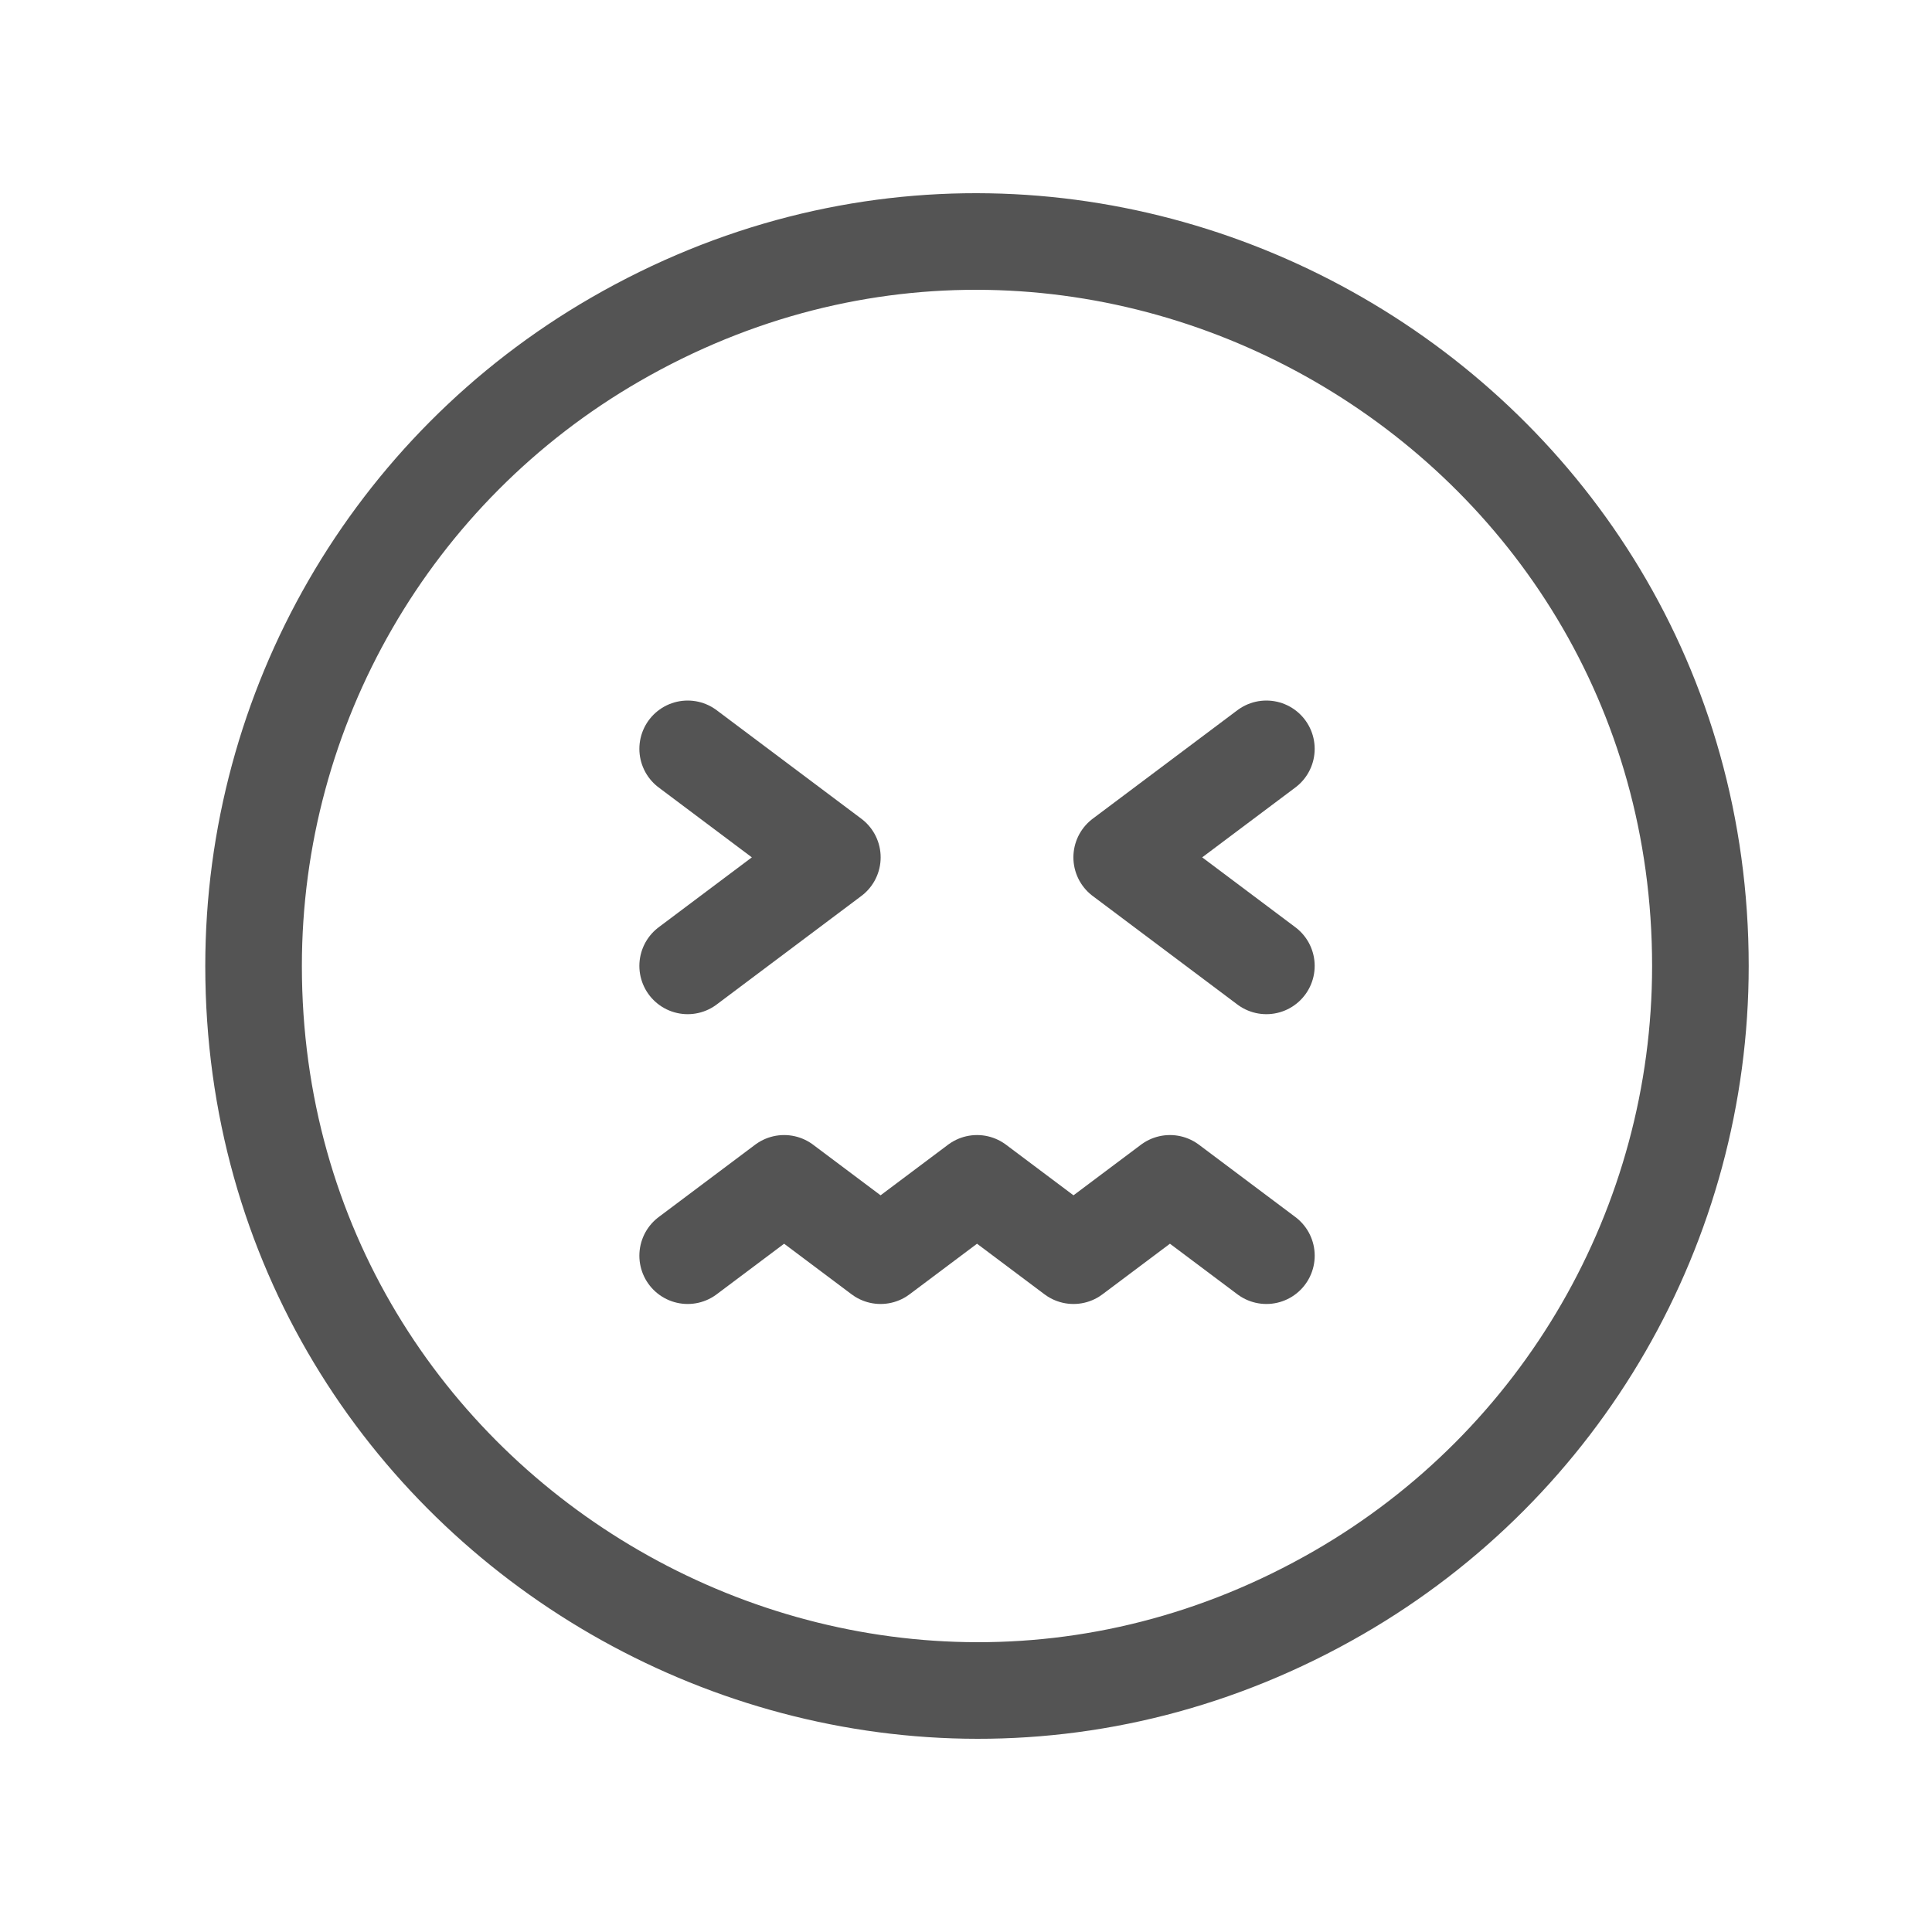
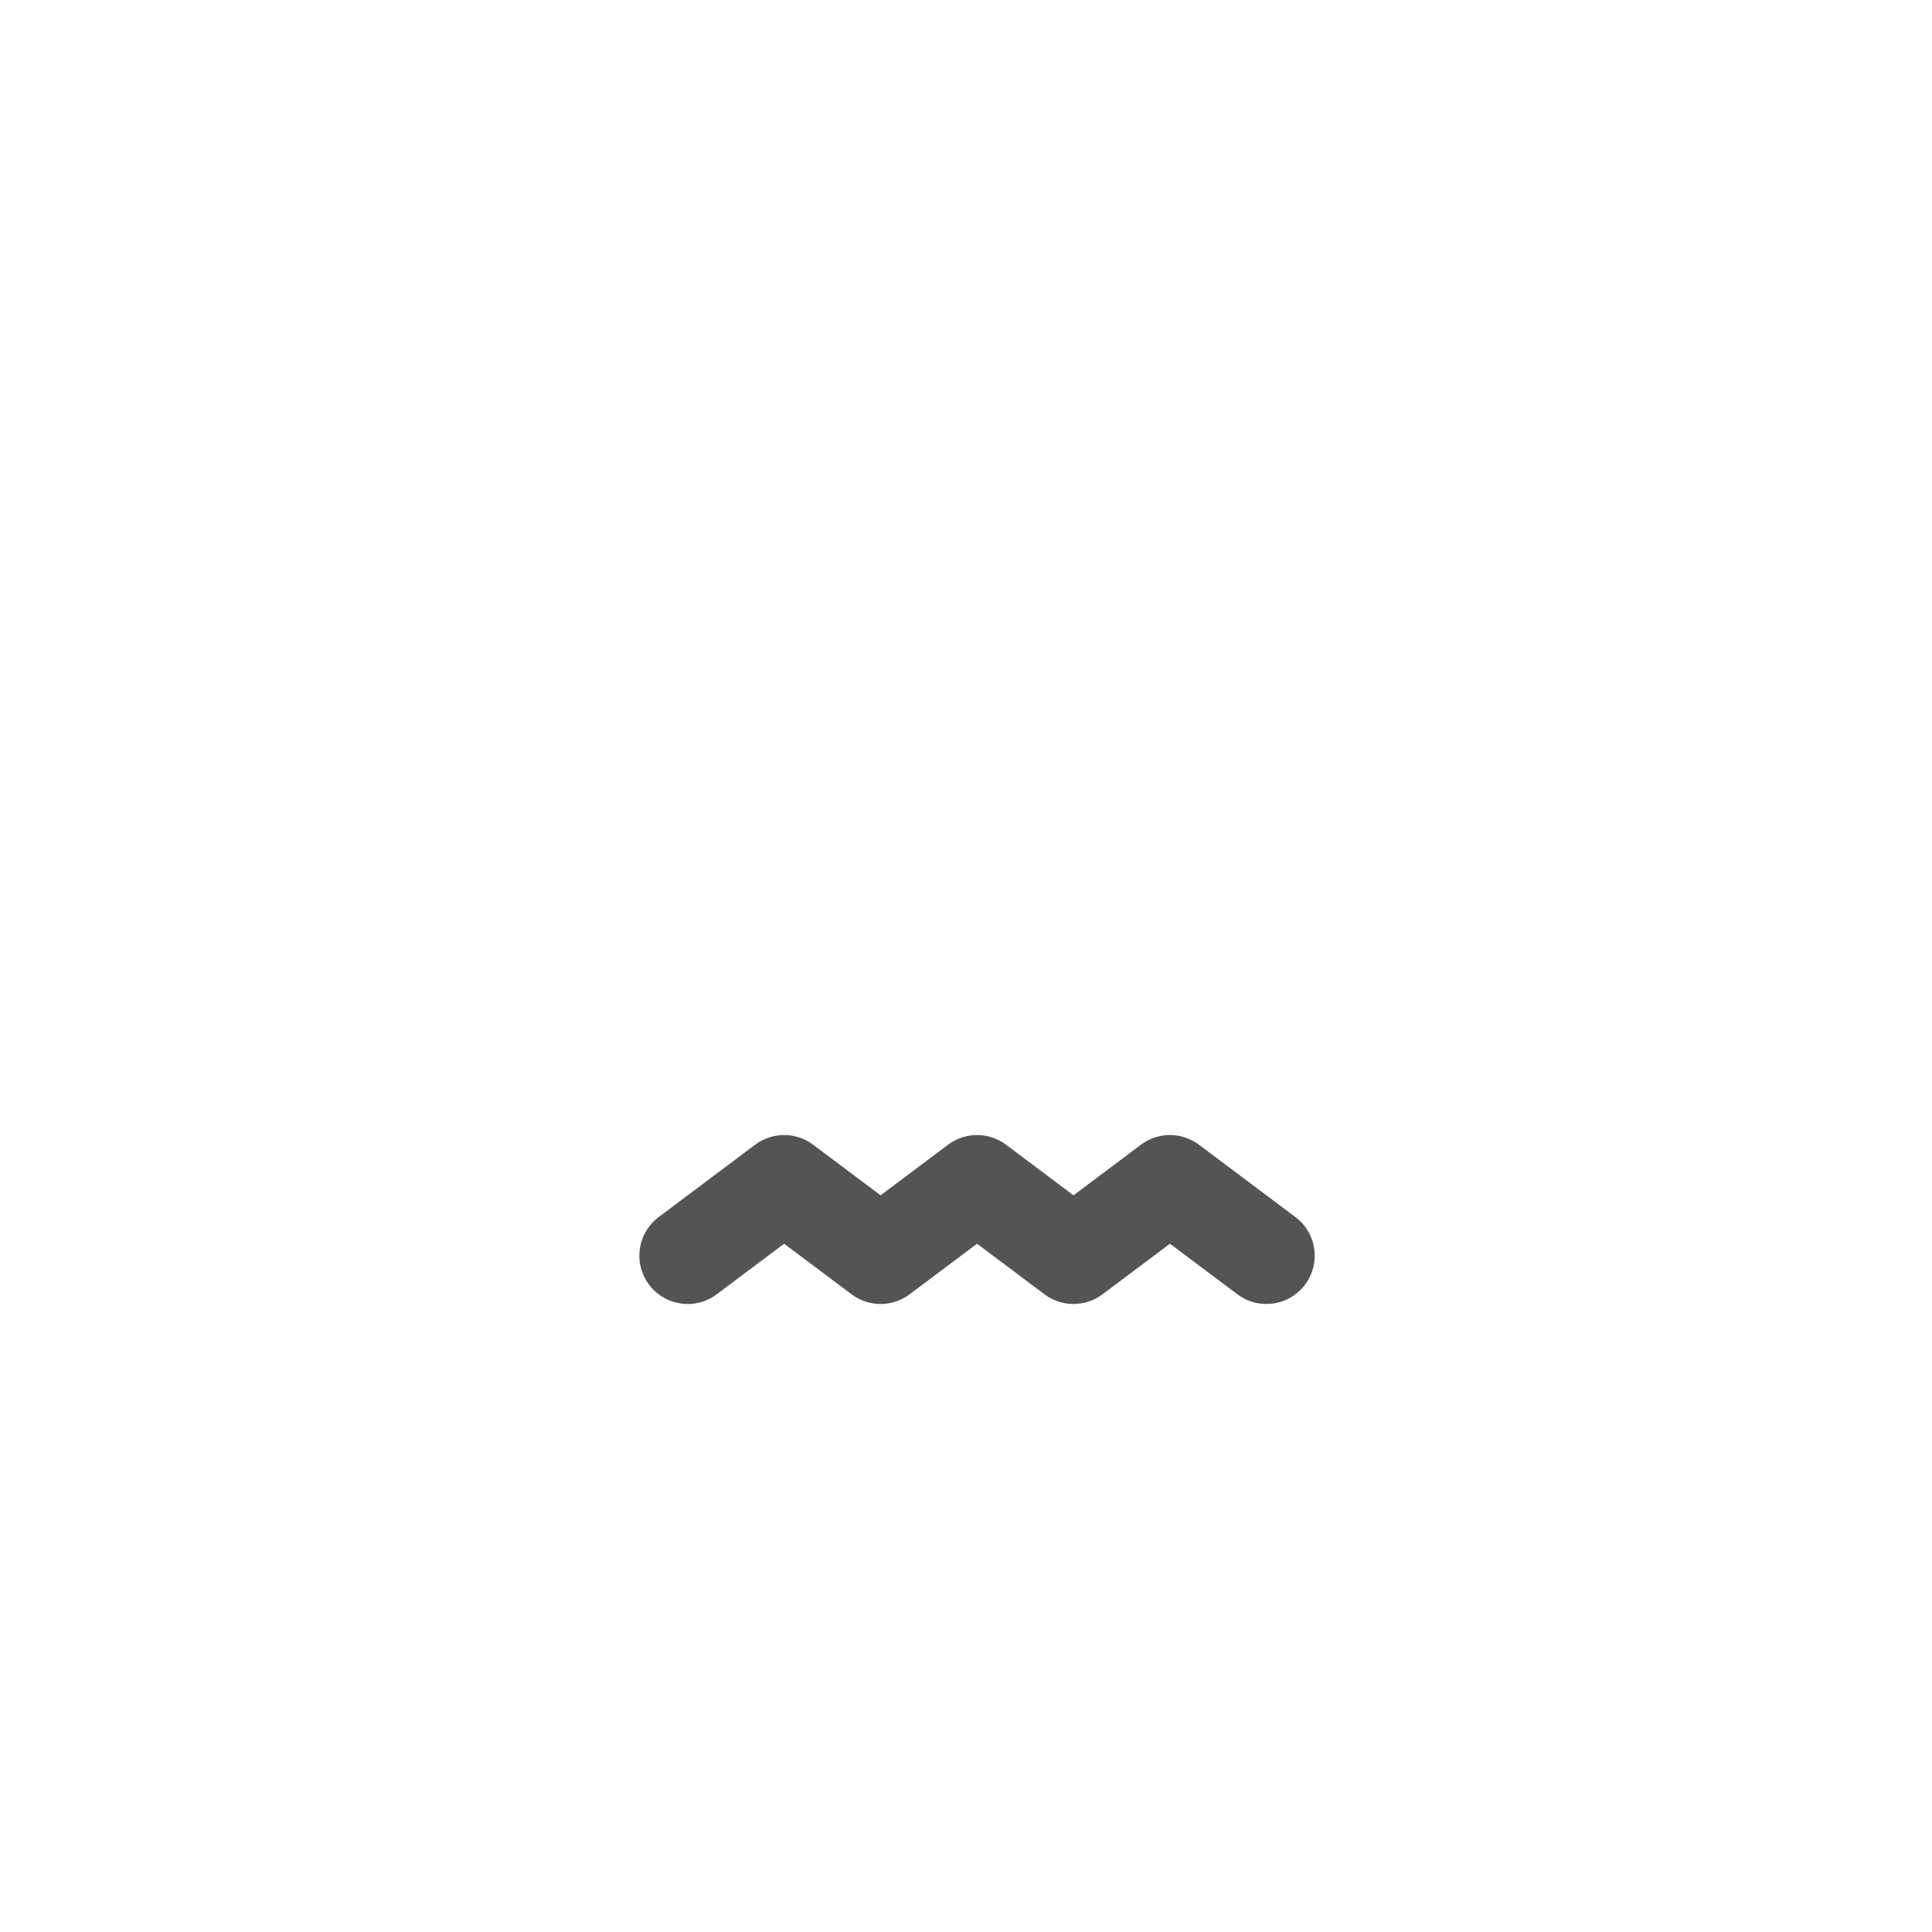
<svg xmlns="http://www.w3.org/2000/svg" width="80" height="80" viewBox="0 0 80 80" fill="none">
-   <path d="M10.5 40C10.5 63.06 35.463 77.472 55.433 65.942C64.701 60.591 70.41 50.702 70.41 40C70.41 16.94 45.448 2.528 25.477 14.058C16.209 19.409 10.5 29.298 10.5 40Z" stroke="#545454" stroke-width="4" />
-   <path d="M28.475 39.995L34.466 35.501L28.475 31.008" stroke="#545454" stroke-width="4" stroke-linecap="round" stroke-linejoin="round" />
-   <path d="M52.438 39.995L46.447 35.501L52.438 31.008" stroke="#545454" stroke-width="4" stroke-linecap="round" stroke-linejoin="round" />
  <path d="M52.439 51.995L48.445 49L44.451 51.995L40.457 49L36.463 51.995L32.469 49L28.475 51.995" stroke="#545454" stroke-width="4" stroke-linecap="round" stroke-linejoin="round" />
</svg>